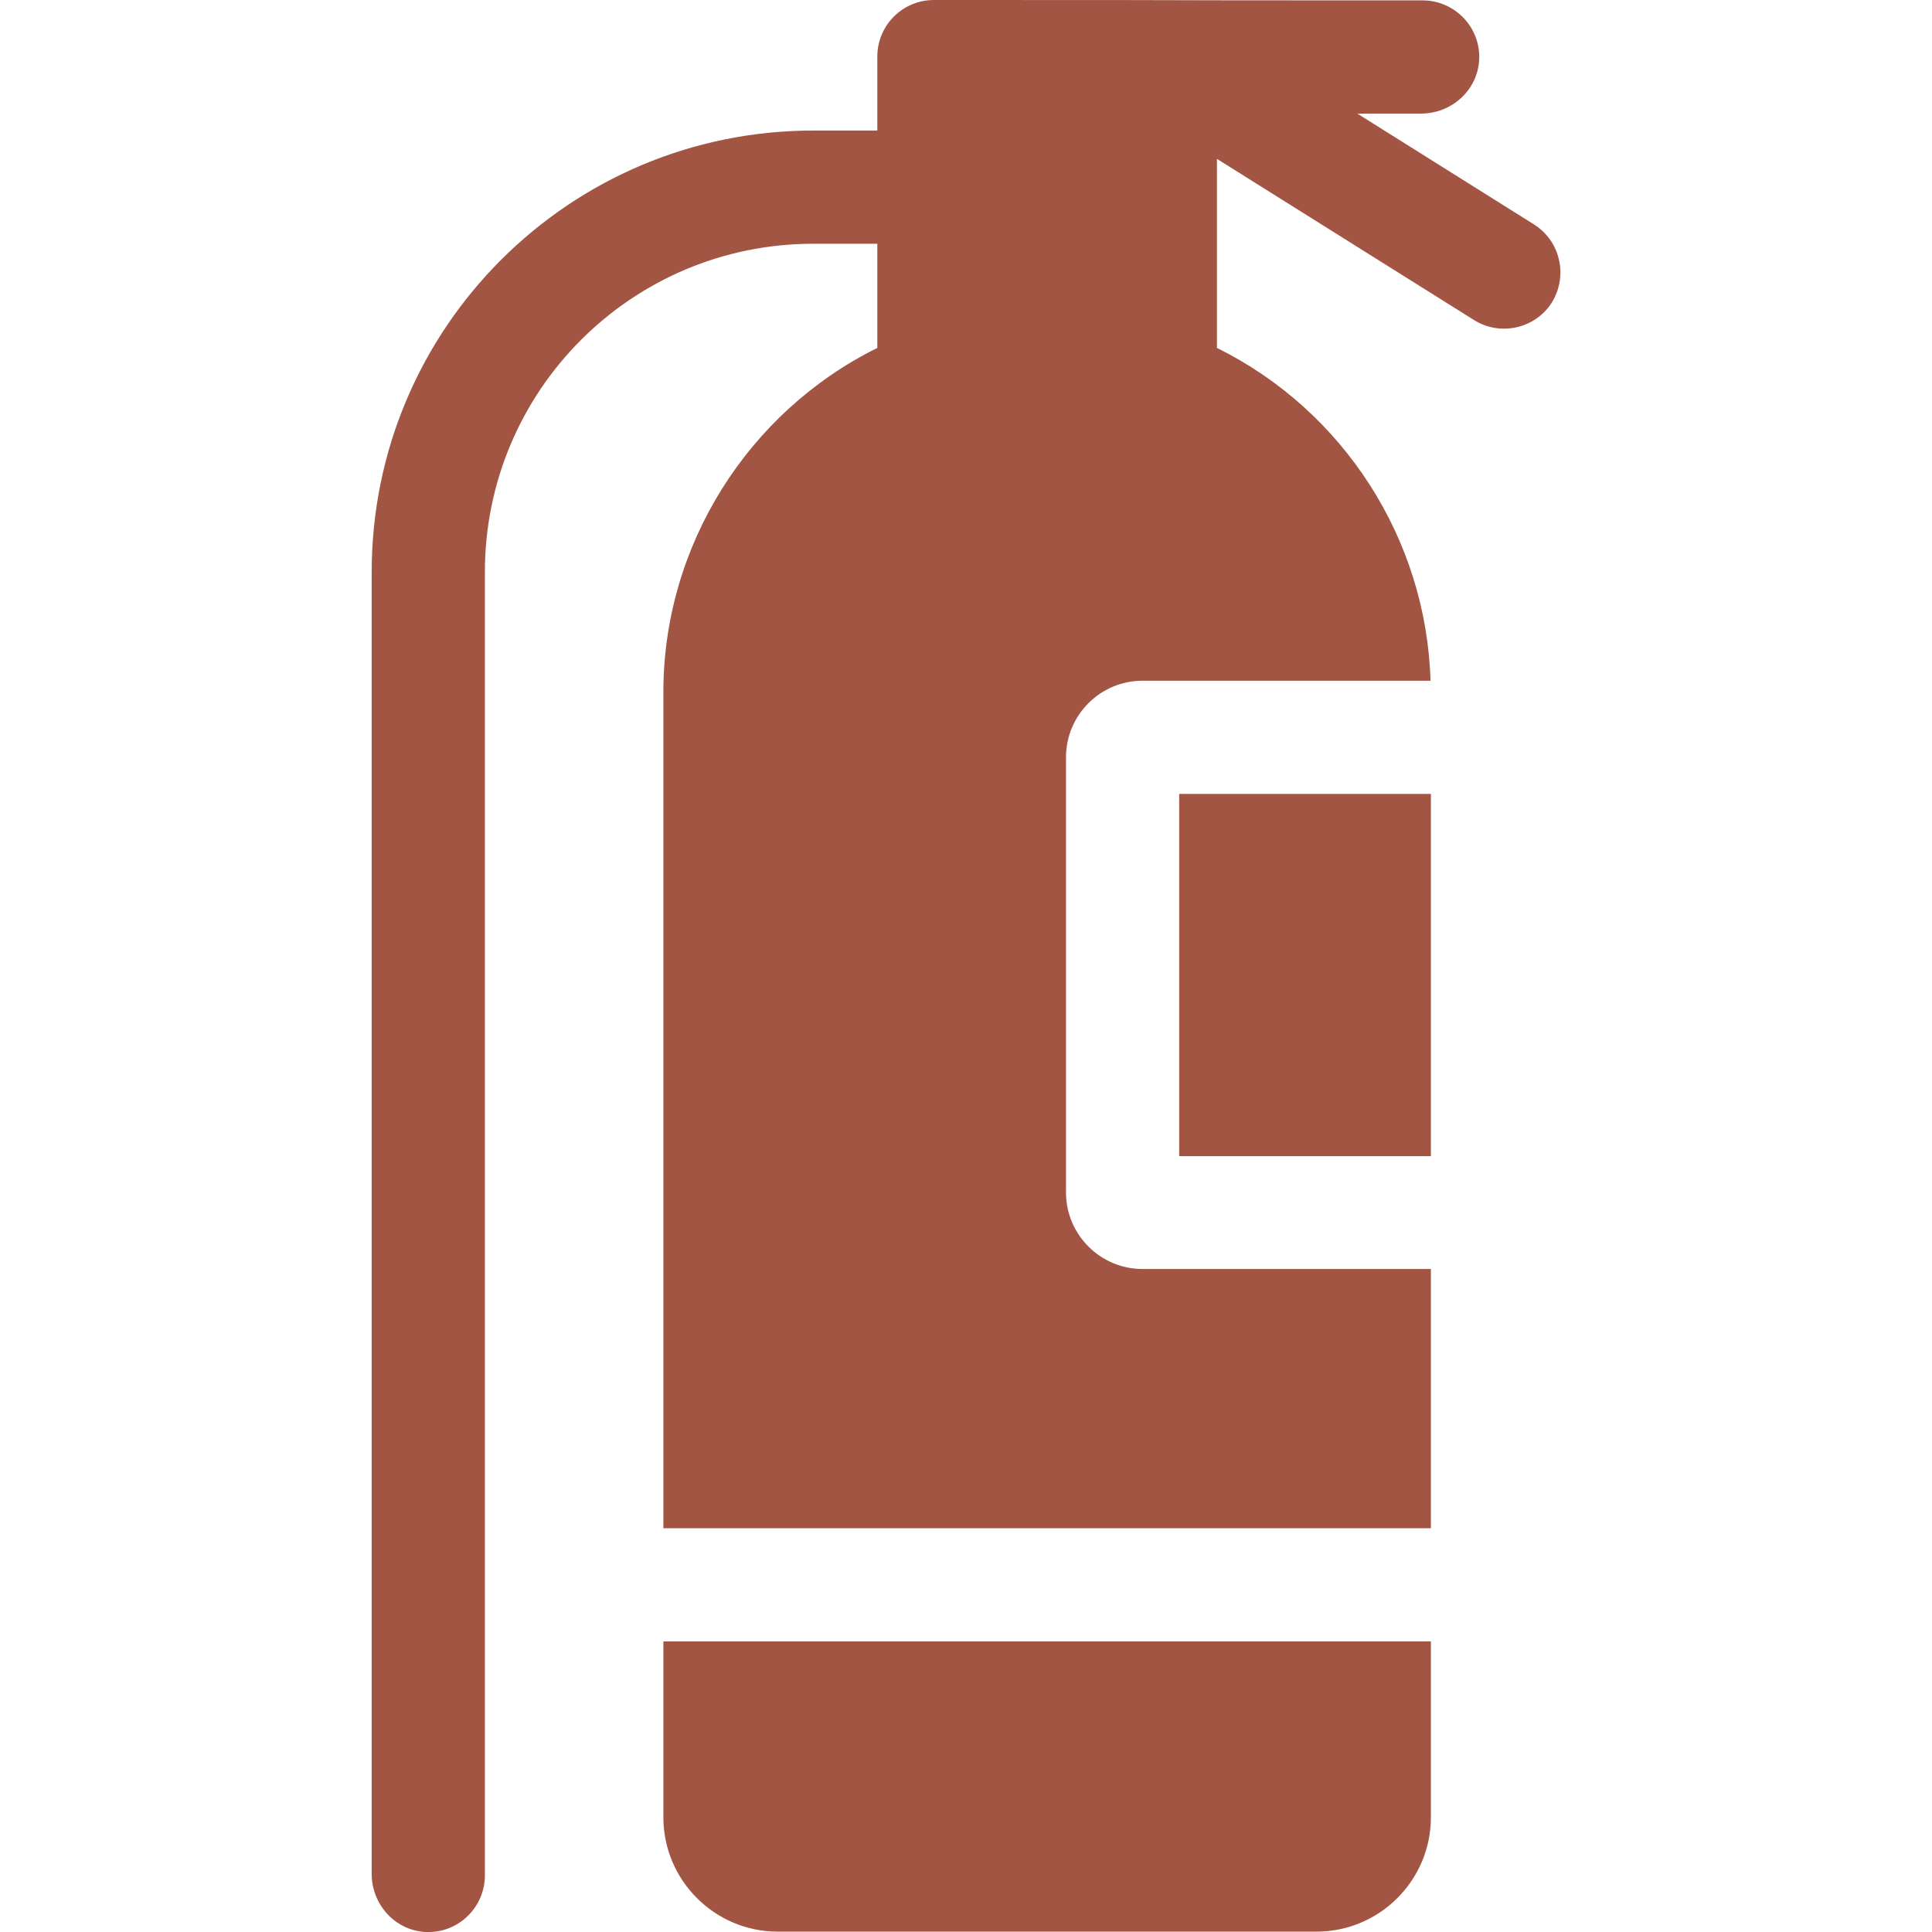
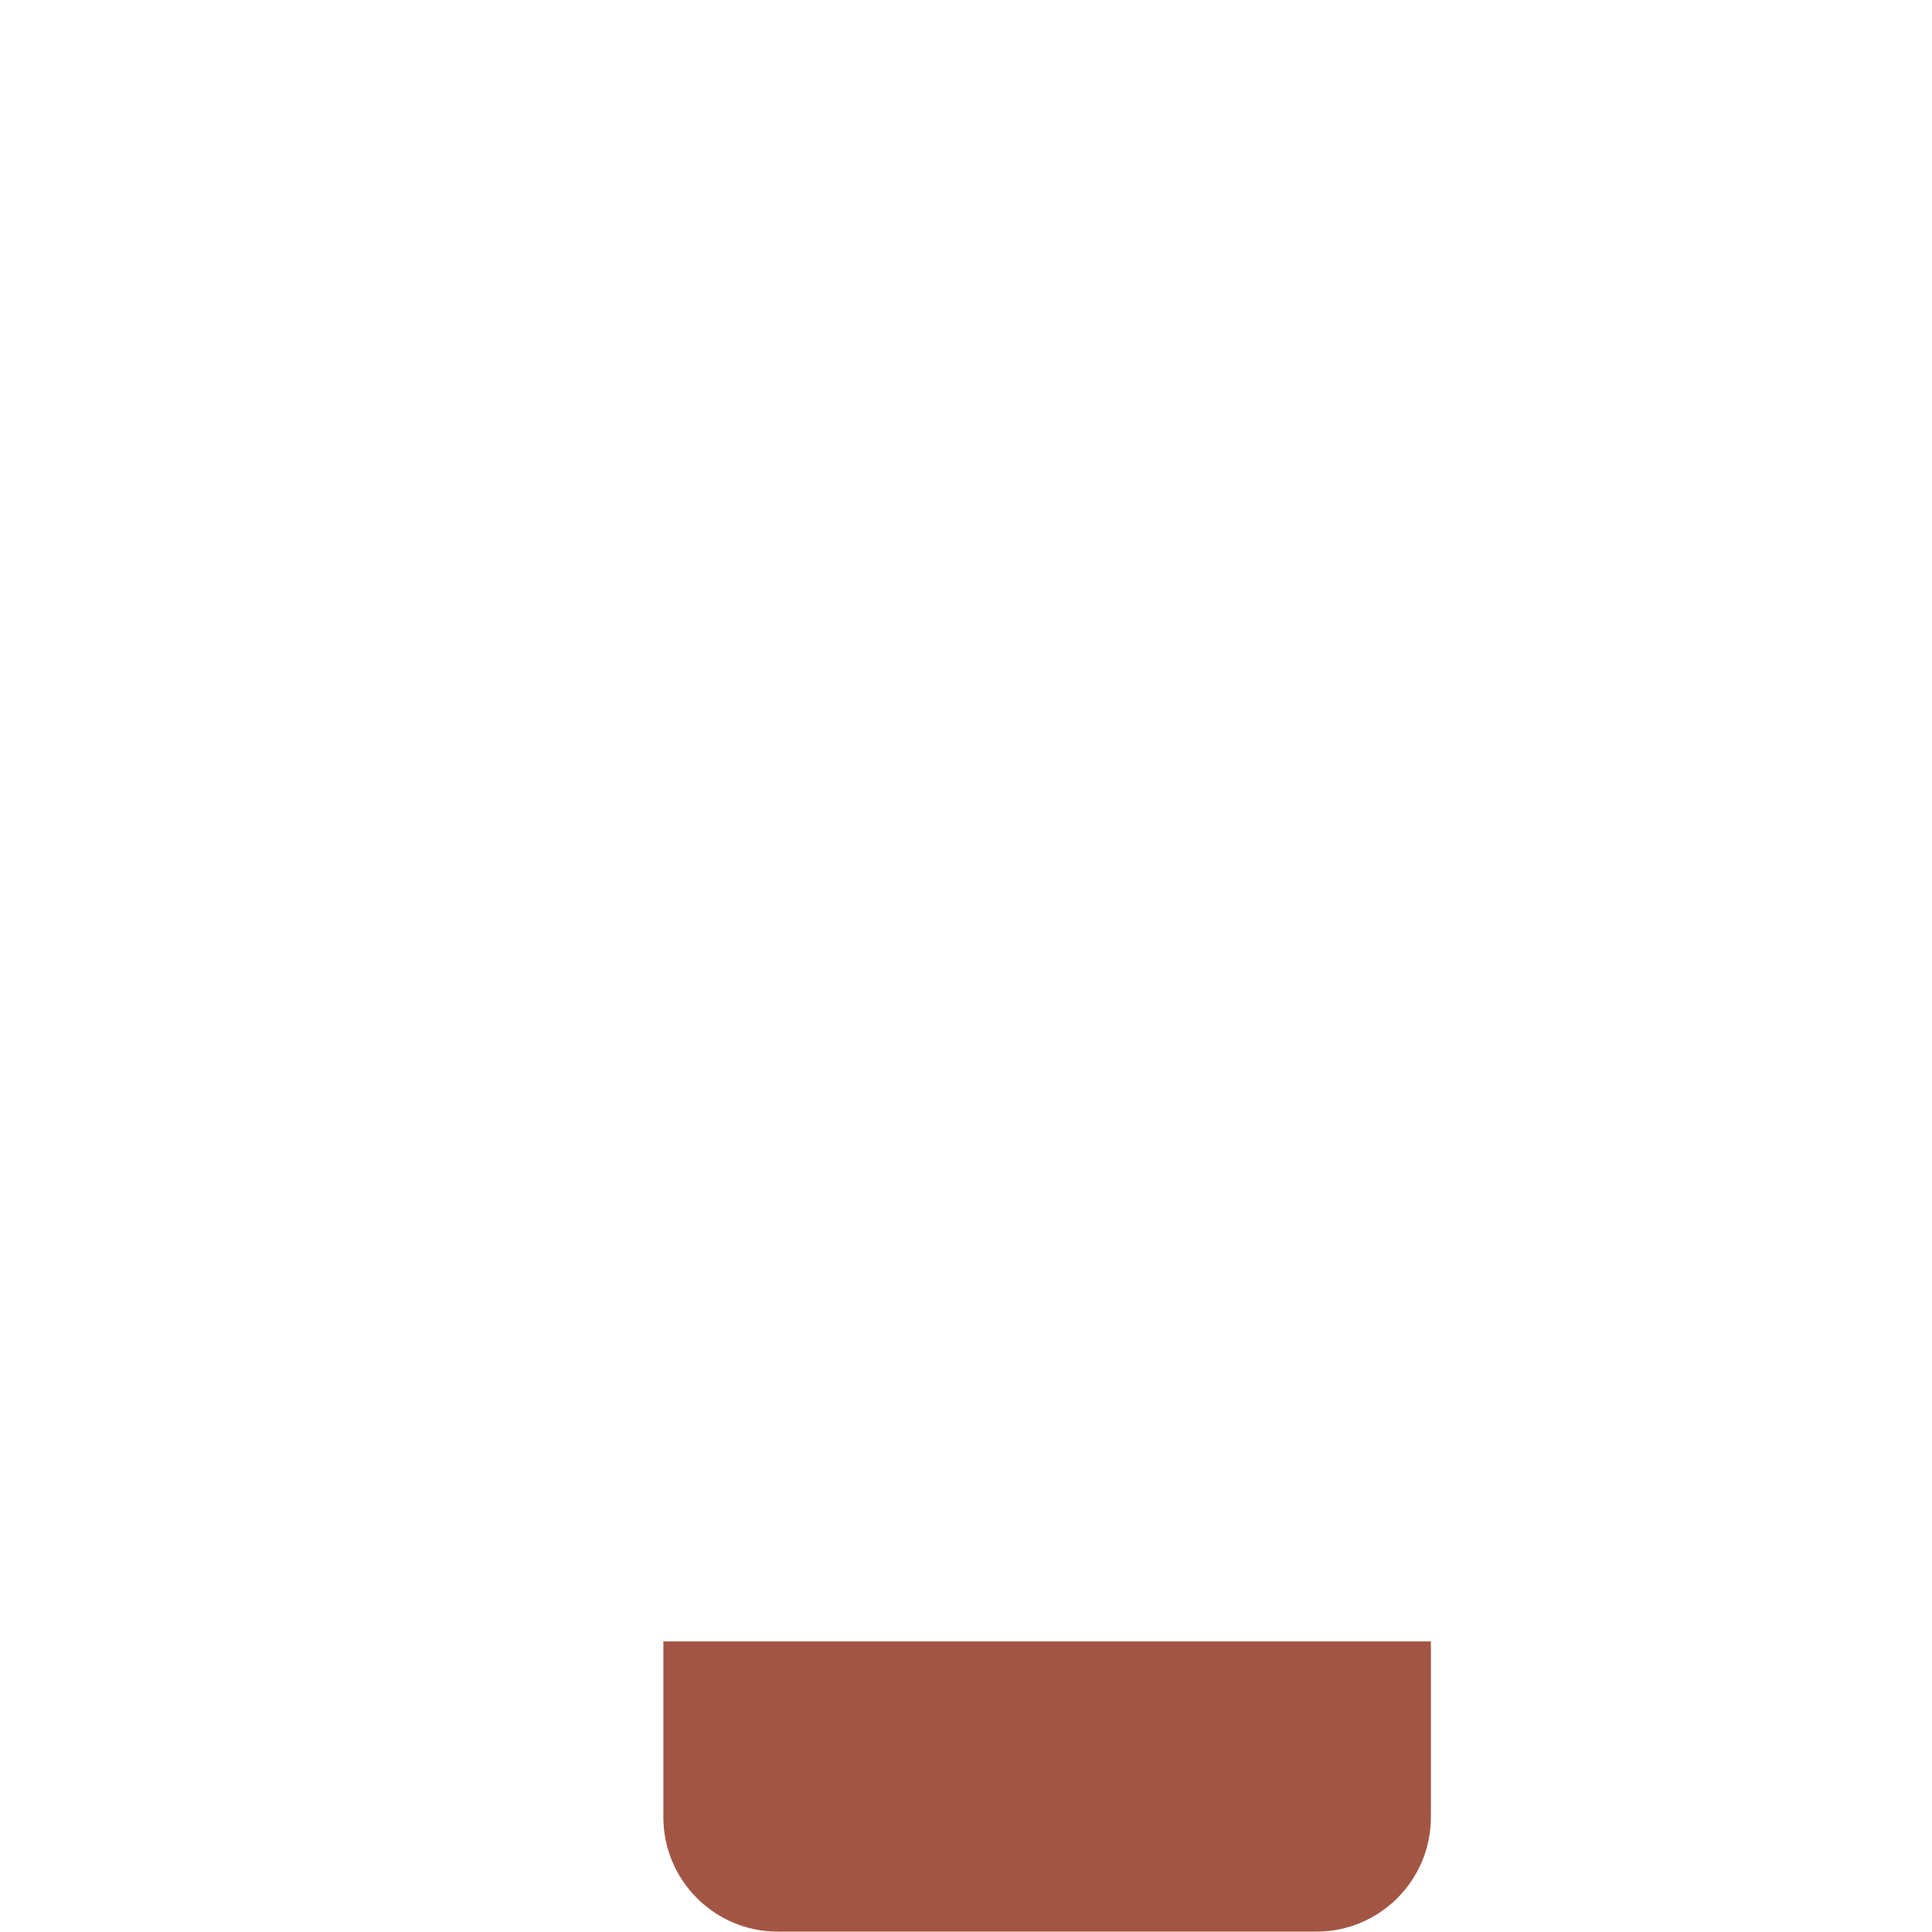
<svg xmlns="http://www.w3.org/2000/svg" version="1.1" id="Capa_1" x="0px" y="0px" viewBox="0 0 512 512" style="enable-background:new 0 0 512 512;" xml:space="preserve">
  <style type="text/css">
	.st0{fill:#A35544;}
</style>
  <g>
-     <path class="st0" d="M406.4,59.4l-46.7-29.3h16.9c8.1,0,15-6.2,15.4-14.3c0.4-8.6-6.5-15.7-15-15.7C272.9,0.1,351.6,0,247.5,0   c-8.3,0-15,6.7-15,15v19.6h-17c-64.6,0-117,52.4-117,117v345c0,8.1,6.2,15,14.3,15.4c8.6,0.4,15.7-6.5,15.7-15V151.6   c0-48,38.9-87,87-87h17v27.6c-34.3,17-56.7,52.4-56.7,91.2V405h203.4v-68.7c-7.8,0-68.5,0-76.4,0c-11.2,0-20.3-9.1-20.3-20.3V200.7   c0-11.2,9.1-20.3,20.3-20.3h76.3c-1.1-37.7-23.2-71.7-56.6-88.2V42.1l68.1,42.7c7,4.4,16.3,2.3,20.7-4.7   C415.6,73,413.5,63.8,406.4,59.4L406.4,59.4z" />
    <path class="st0" d="M175.8,435v46.6c0,16.7,13.6,30.3,30.3,30.3h142.8c16.7,0,30.3-13.6,30.3-30.3V435   C371.4,435,192.8,435,175.8,435L175.8,435z" />
-     <path class="st0" d="M312.5,210.4v96h66.7v-96C372.4,210.4,319,210.4,312.5,210.4L312.5,210.4z" />
  </g>
</svg>